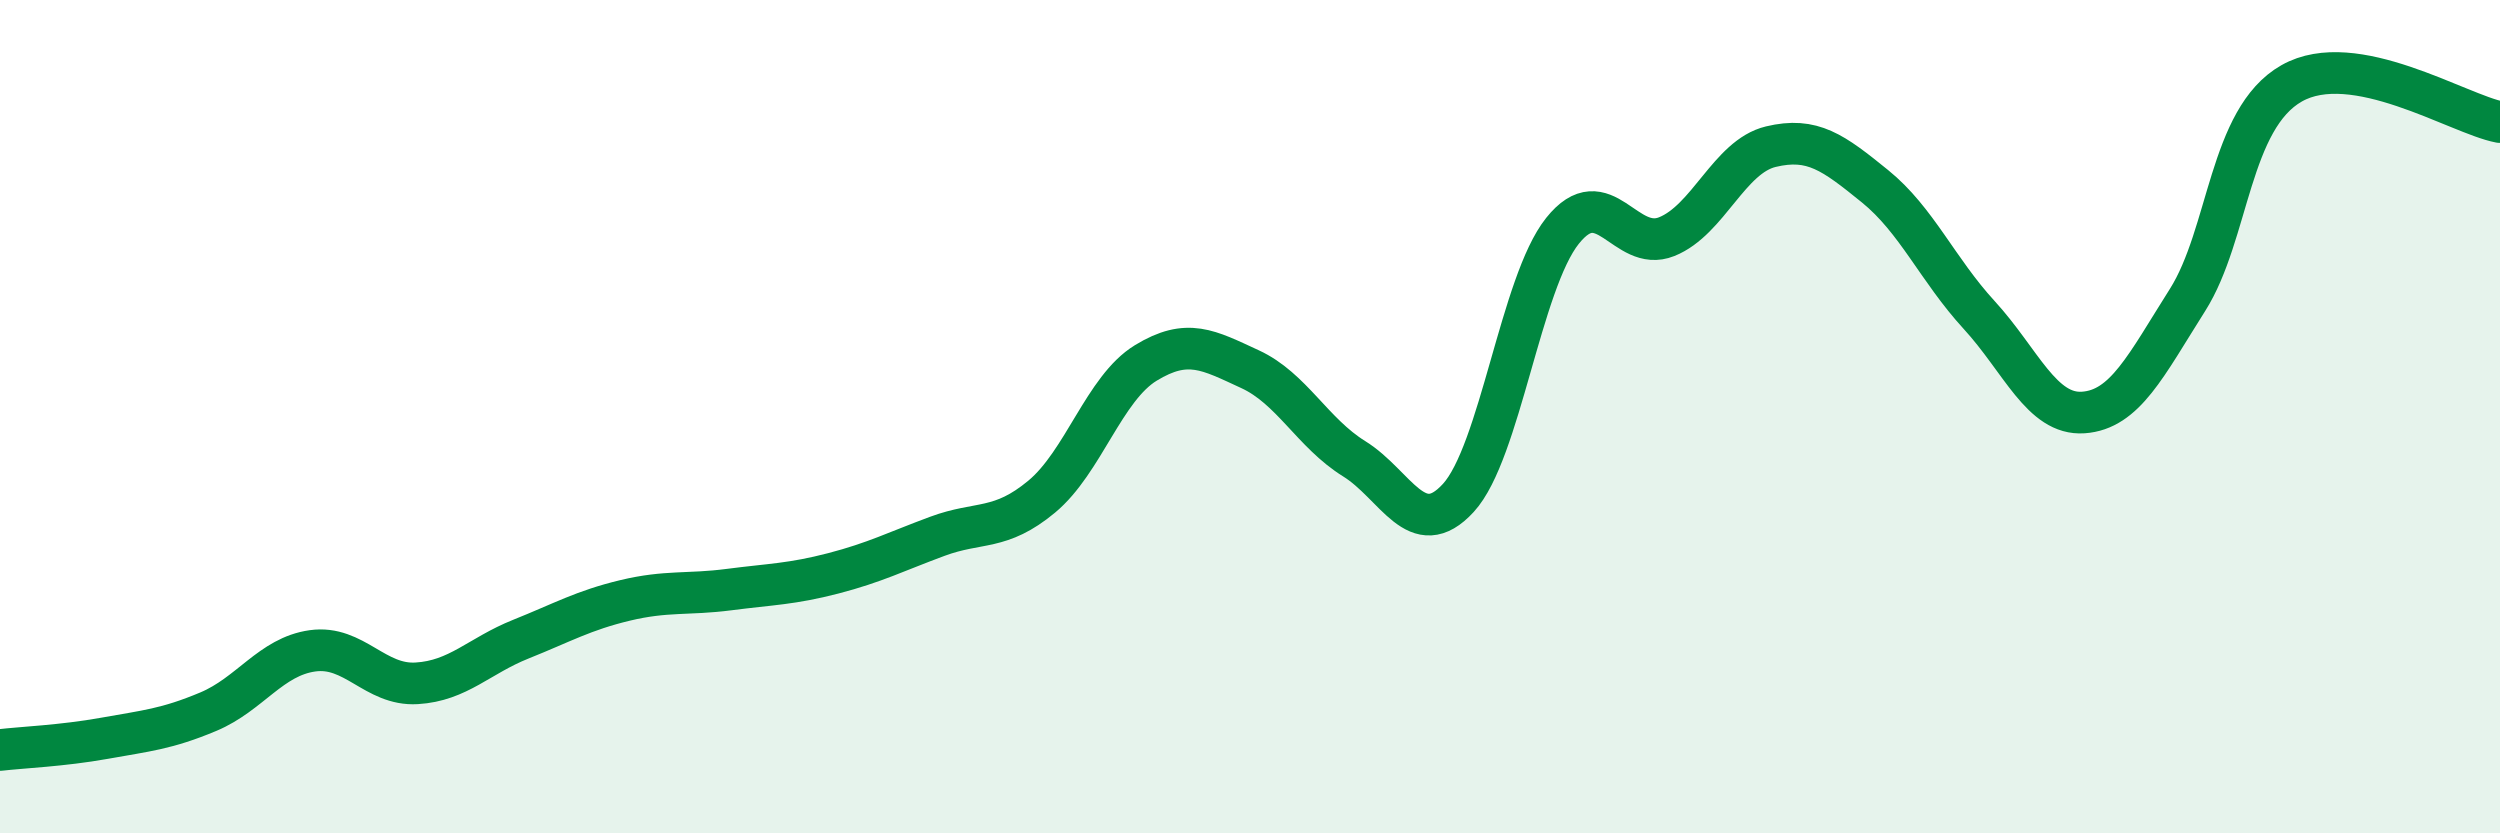
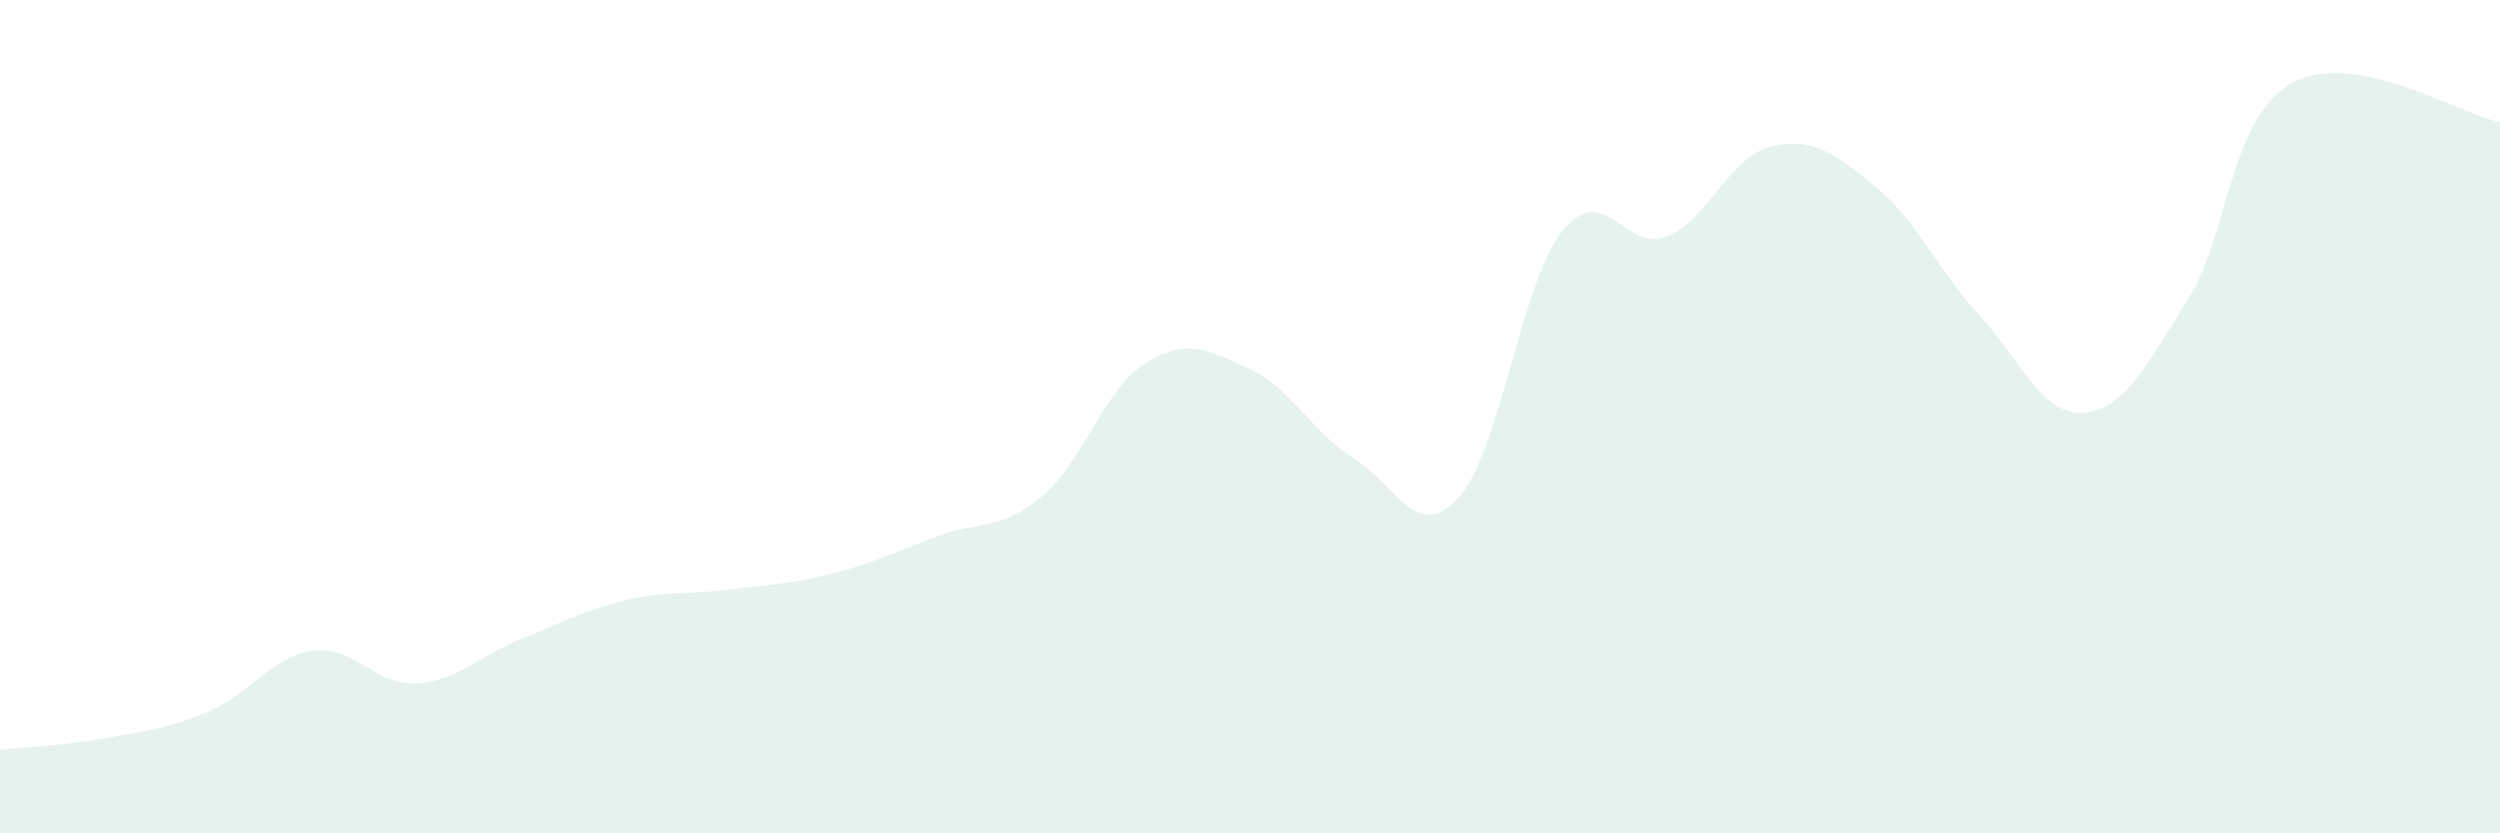
<svg xmlns="http://www.w3.org/2000/svg" width="60" height="20" viewBox="0 0 60 20">
  <path d="M 0,18 C 0.5,17.94 1.5,17.9 2.5,17.72 C 3.5,17.54 4,17.5 5,17.08 C 6,16.66 6.5,15.76 7.5,15.62 C 8.5,15.48 9,16.46 10,16.4 C 11,16.34 11.5,15.74 12.5,15.34 C 13.5,14.94 14,14.65 15,14.41 C 16,14.17 16.5,14.28 17.5,14.15 C 18.5,14.02 19,14.02 20,13.76 C 21,13.5 21.5,13.24 22.5,12.87 C 23.5,12.5 24,12.75 25,11.92 C 26,11.09 26.5,9.32 27.5,8.71 C 28.5,8.1 29,8.4 30,8.86 C 31,9.32 31.5,10.39 32.5,11.01 C 33.5,11.63 34,13.04 35,11.95 C 36,10.86 36.5,6.79 37.5,5.54 C 38.5,4.29 39,6.08 40,5.68 C 41,5.28 41.5,3.76 42.5,3.52 C 43.5,3.28 44,3.66 45,4.47 C 46,5.28 46.5,6.47 47.5,7.56 C 48.5,8.65 49,9.97 50,9.9 C 51,9.83 51.5,8.78 52.5,7.2 C 53.5,5.62 53.5,2.85 55,2 C 56.5,1.15 59,2.74 60,2.93L60 20L0 20Z" fill="#008740" opacity="0.1" stroke-linecap="round" stroke-linejoin="round" />
-   <path d="M 0,18 C 0.5,17.94 1.5,17.9 2.5,17.72 C 3.5,17.54 4,17.5 5,17.08 C 6,16.66 6.5,15.76 7.5,15.62 C 8.5,15.48 9,16.46 10,16.4 C 11,16.34 11.5,15.74 12.5,15.34 C 13.5,14.94 14,14.65 15,14.41 C 16,14.17 16.5,14.28 17.5,14.15 C 18.5,14.02 19,14.02 20,13.76 C 21,13.5 21.5,13.24 22.5,12.87 C 23.5,12.5 24,12.75 25,11.92 C 26,11.09 26.5,9.32 27.5,8.71 C 28.5,8.1 29,8.4 30,8.86 C 31,9.32 31.5,10.39 32.5,11.01 C 33.5,11.63 34,13.04 35,11.95 C 36,10.86 36.5,6.79 37.5,5.54 C 38.5,4.29 39,6.08 40,5.68 C 41,5.28 41.5,3.76 42.5,3.52 C 43.5,3.28 44,3.66 45,4.47 C 46,5.28 46.5,6.47 47.5,7.56 C 48.5,8.65 49,9.97 50,9.9 C 51,9.83 51.5,8.78 52.5,7.2 C 53.5,5.62 53.5,2.85 55,2 C 56.5,1.15 59,2.74 60,2.93" stroke="#008740" stroke-width="1" fill="none" stroke-linecap="round" stroke-linejoin="round" />
</svg>